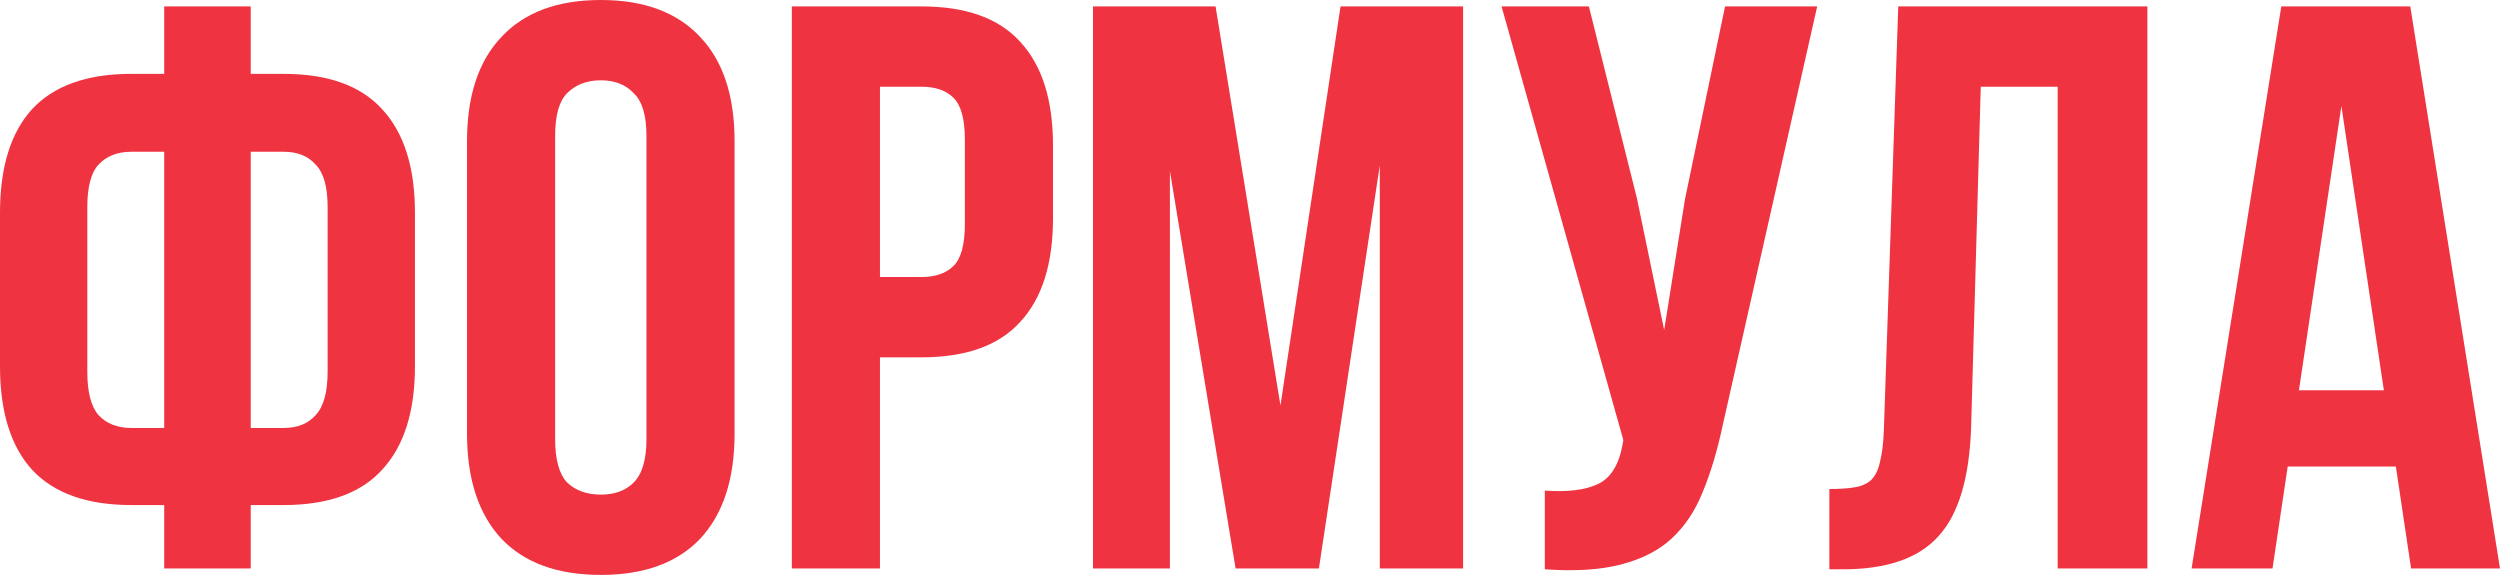
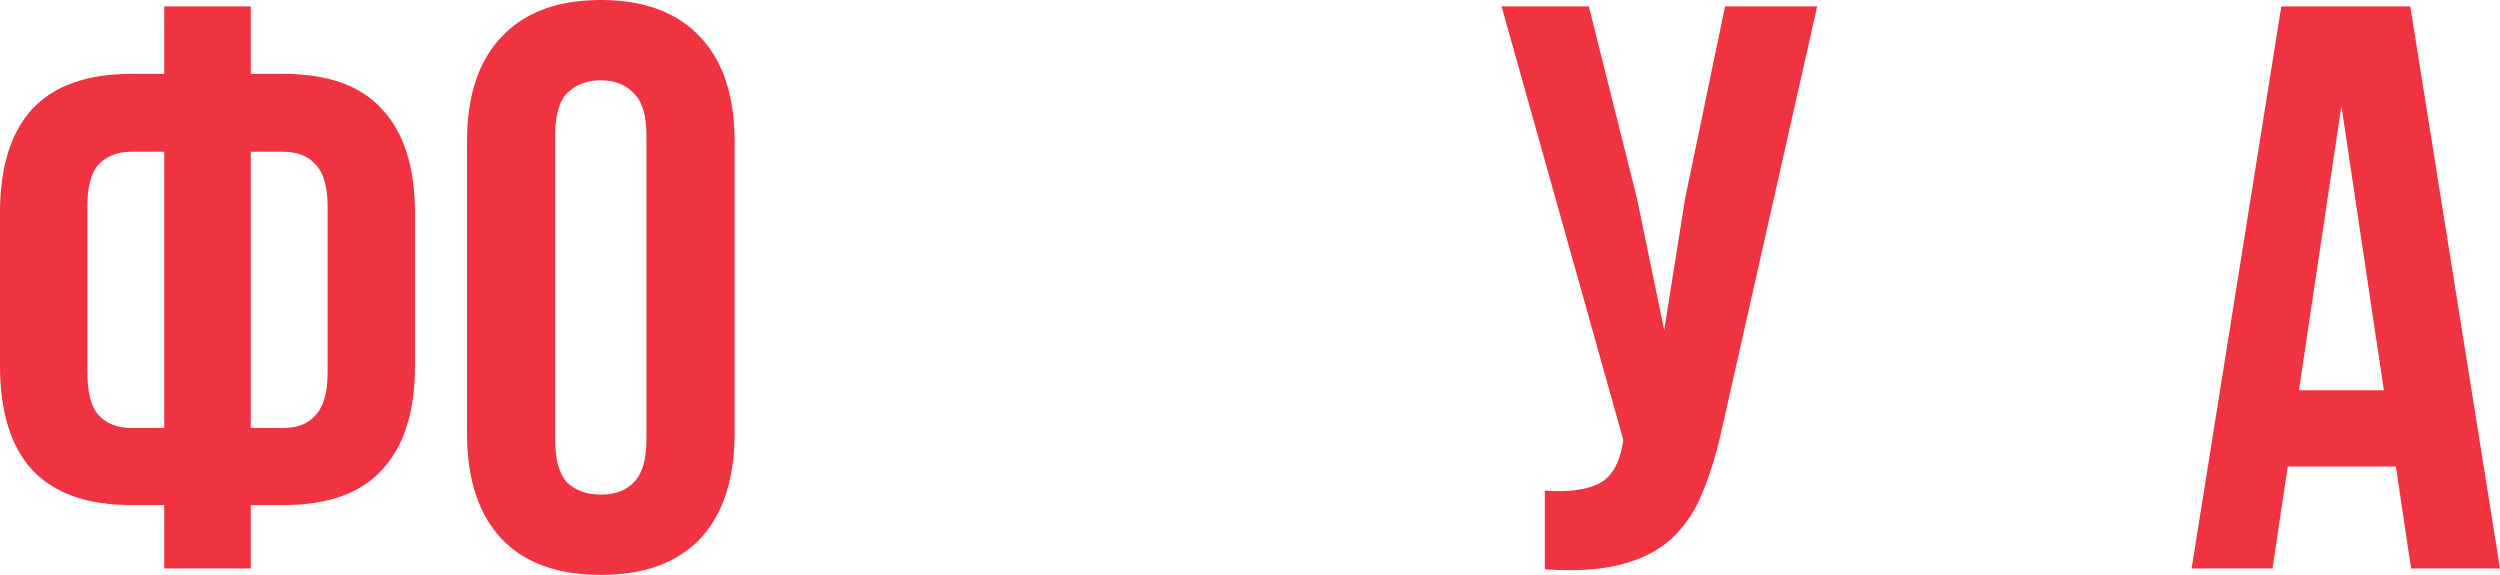
<svg xmlns="http://www.w3.org/2000/svg" width="287" height="66" viewBox="0 0 287 66" fill="none">
  <path d="M18.852 57.98H15.082C9.993 57.98 6.192 56.629 3.678 53.925C1.226 51.221 0 47.257 0 42.033V24.427C0 19.204 1.226 15.24 3.678 12.536C6.192 9.832 9.993 8.48 15.082 8.48H18.852V0.737H28.784V8.48H32.554C37.643 8.48 41.413 9.832 43.866 12.536C46.379 15.24 47.636 19.204 47.636 24.427V42.033C47.636 47.257 46.379 51.221 43.866 53.925C41.413 56.629 37.643 57.98 32.554 57.98H28.784V65.263H18.852V57.98ZM28.784 17.422V49.131H32.554C34.148 49.131 35.375 48.64 36.233 47.656C37.153 46.673 37.612 45.014 37.612 42.679V23.782C37.612 21.447 37.153 19.818 36.233 18.897C35.375 17.913 34.148 17.422 32.554 17.422H28.784ZM18.852 17.422H15.082C13.488 17.422 12.231 17.913 11.311 18.897C10.453 19.818 10.024 21.447 10.024 23.782V42.679C10.024 45.014 10.453 46.673 11.311 47.656C12.231 48.64 13.488 49.131 15.082 49.131H18.852V17.422Z" fill="#EF3341" />
  <path d="M63.73 50.422C63.73 52.757 64.19 54.416 65.11 55.399C66.091 56.321 67.378 56.782 68.972 56.782C70.566 56.782 71.823 56.321 72.743 55.399C73.724 54.416 74.214 52.757 74.214 50.422V15.578C74.214 13.243 73.724 11.614 72.743 10.693C71.823 9.71 70.566 9.218 68.972 9.218C67.378 9.218 66.091 9.71 65.11 10.693C64.19 11.614 63.73 13.243 63.73 15.578V50.422ZM53.614 16.224C53.614 11 54.933 7.006 57.569 4.24C60.205 1.413 64.006 0 68.972 0C73.938 0 77.739 1.413 80.375 4.24C83.012 7.006 84.33 11 84.33 16.224V49.776C84.33 55 83.012 59.025 80.375 61.852C77.739 64.617 73.938 66 68.972 66C64.006 66 60.205 64.617 57.569 61.852C54.933 59.025 53.614 55 53.614 49.776V16.224Z" fill="#EF3341" />
-   <path d="M105.801 0.737C110.89 0.737 114.66 2.089 117.113 4.793C119.626 7.497 120.883 11.461 120.883 16.684V25.073C120.883 30.296 119.626 34.26 117.113 36.964C114.66 39.668 110.89 41.02 105.801 41.02H101.019V65.263H90.904V0.737H105.801ZM101.019 9.955V31.802H105.801C107.395 31.802 108.622 31.372 109.48 30.511C110.338 29.651 110.767 28.053 110.767 25.718V16.039C110.767 13.704 110.338 12.106 109.48 11.246C108.622 10.386 107.395 9.955 105.801 9.955H101.019Z" fill="#EF3341" />
-   <path d="M146.996 46.55L153.893 0.737H167.963V65.263H158.399V18.989L151.41 65.263H141.846L134.305 19.634V65.263H125.477V0.737H139.547L146.996 46.55Z" fill="#EF3341" />
  <path d="M197.76 48.855C197.147 51.743 196.381 54.293 195.461 56.506C194.603 58.656 193.407 60.439 191.875 61.852C190.403 63.204 188.472 64.187 186.081 64.802C183.752 65.416 180.839 65.601 177.345 65.355V56.321C179.92 56.506 181.943 56.26 183.414 55.584C184.886 54.908 185.836 53.402 186.265 51.067L186.357 50.514L172.379 0.737H182.403L187.92 22.768L191.047 37.886L193.438 22.86L198.036 0.737H208.612L197.76 48.855Z" fill="#EF3341" />
-   <path d="M210.01 56.137C211.175 56.137 212.125 56.075 212.861 55.953C213.658 55.83 214.302 55.553 214.792 55.123C215.282 54.631 215.62 53.955 215.804 53.095C216.049 52.173 216.202 50.975 216.263 49.5L217.919 0.737H246.519V65.263H236.219V9.955H227.391L226.287 48.947C226.103 54.846 224.846 59.056 222.517 61.575C220.248 64.095 216.601 65.355 211.573 65.355H210.01V56.137Z" fill="#EF3341" />
  <path d="M287 65.263H276.792L275.045 53.556H262.63L260.883 65.263H251.595L261.894 0.737H276.7L287 65.263ZM263.918 44.799H273.666L268.792 12.168L263.918 44.799Z" fill="#EF3341" />
</svg>